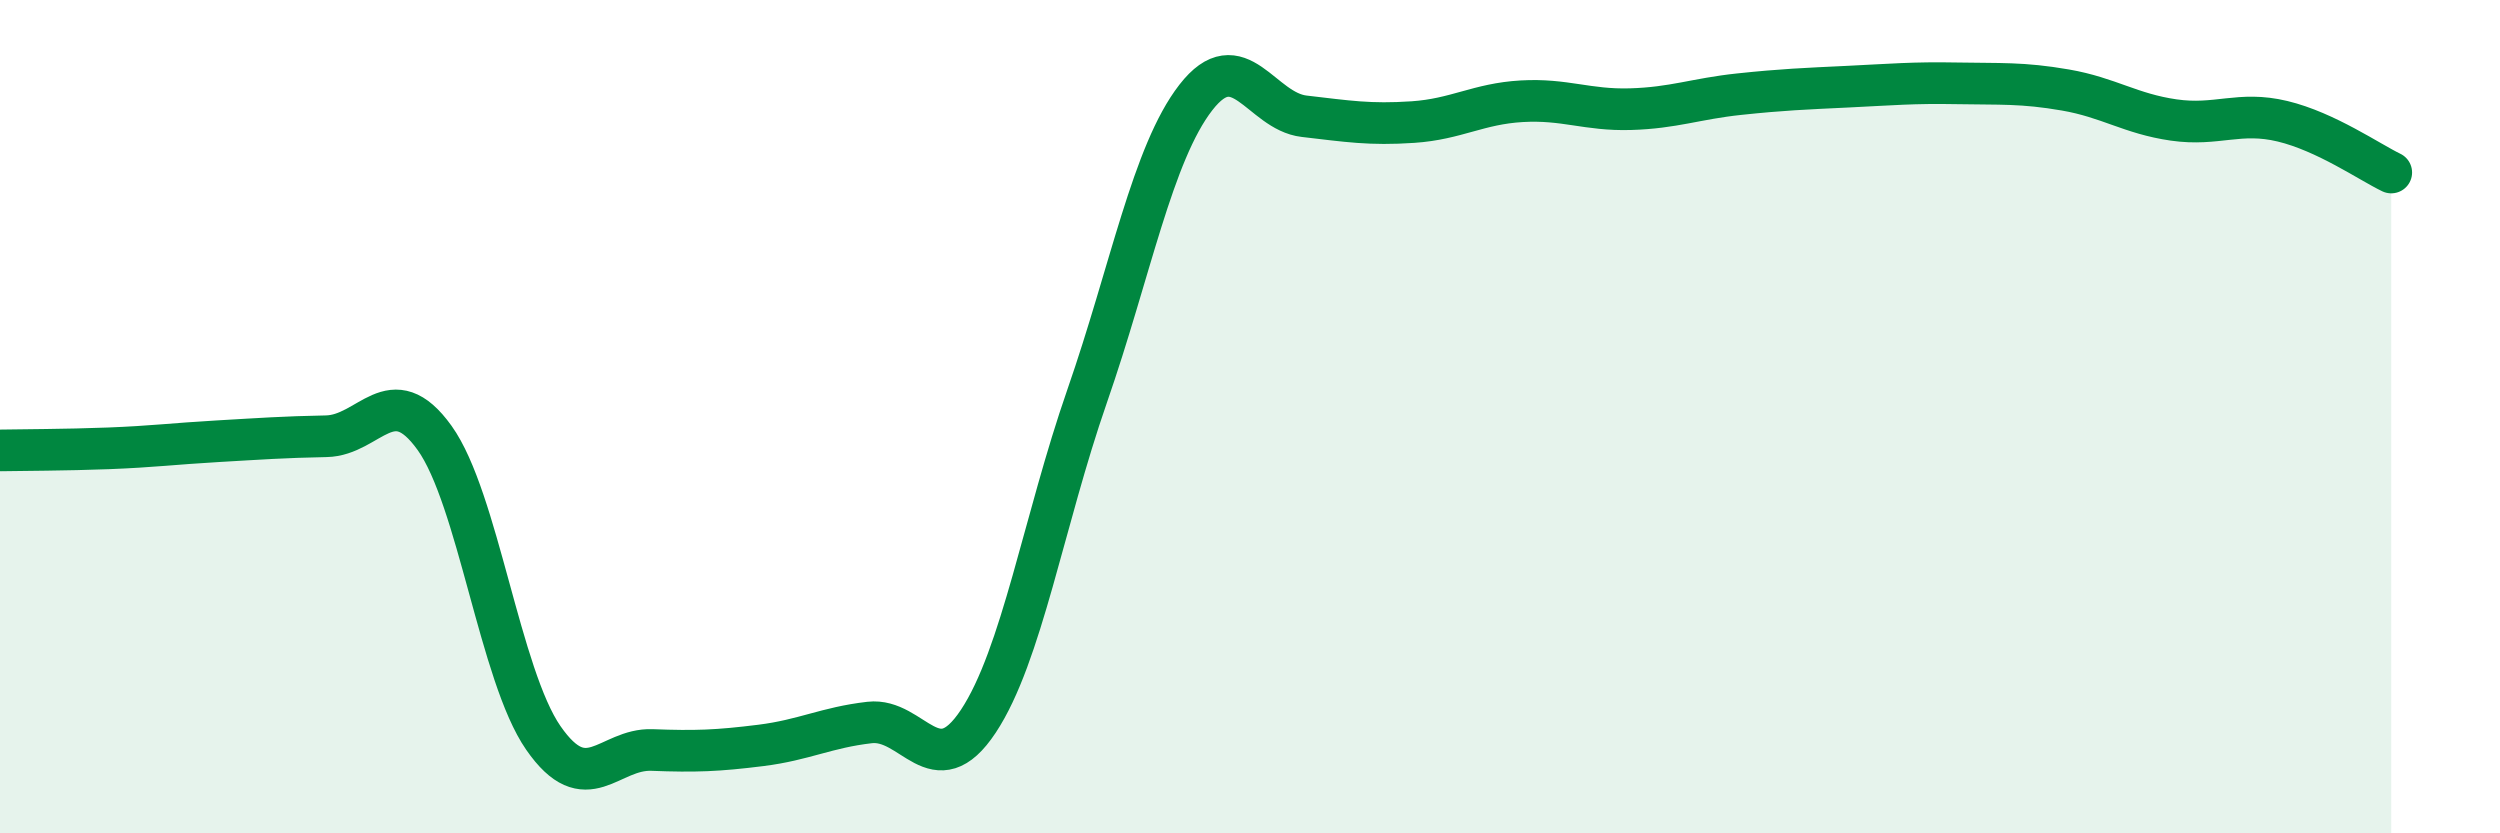
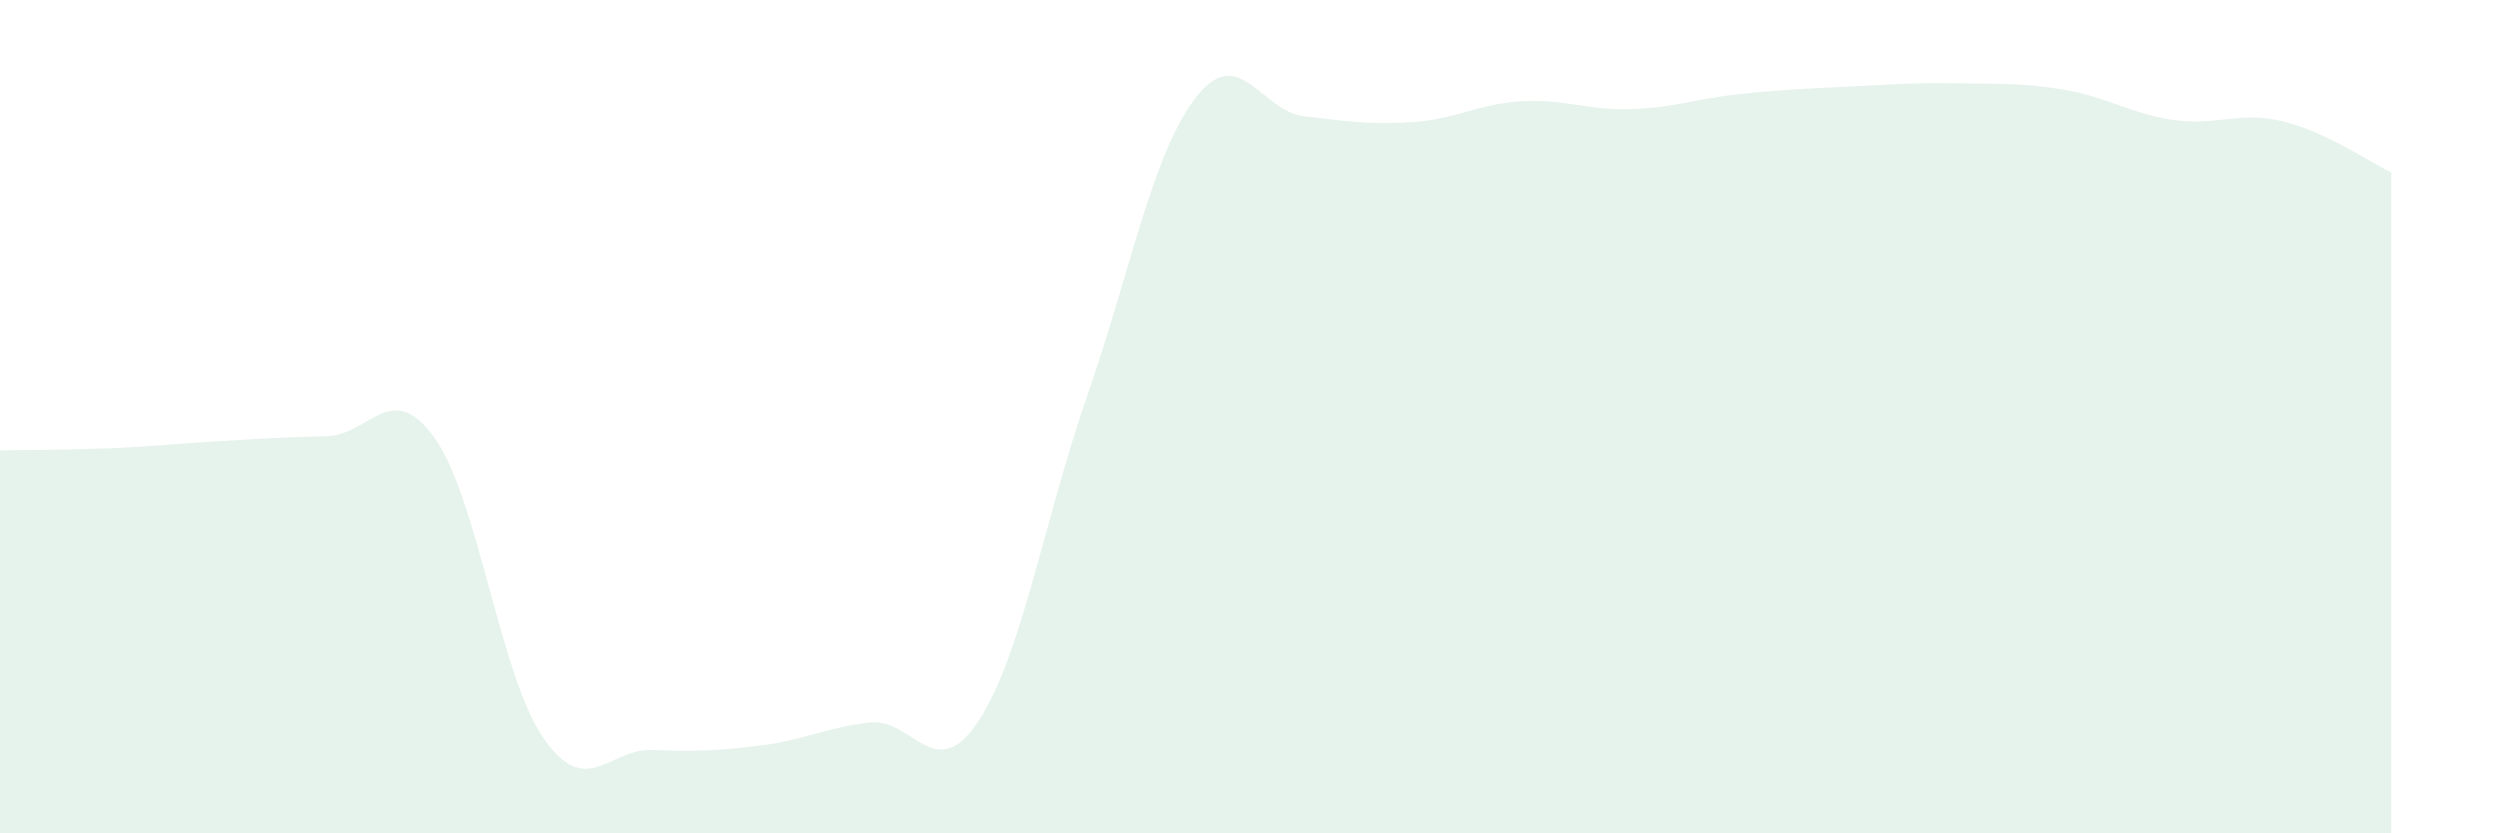
<svg xmlns="http://www.w3.org/2000/svg" width="60" height="20" viewBox="0 0 60 20">
  <path d="M 0,10.81 C 0.52,10.8 1.57,10.8 2.61,10.76 C 3.65,10.72 4.18,10.65 5.22,10.59 C 6.26,10.53 6.79,10.49 7.83,10.47 C 8.87,10.45 9.39,9.06 10.43,10.51 C 11.47,11.96 12,16.21 13.04,17.71 C 14.08,19.21 14.61,17.96 15.65,18 C 16.69,18.04 17.22,18.02 18.26,17.89 C 19.3,17.76 19.83,17.46 20.87,17.34 C 21.91,17.22 22.44,18.88 23.48,17.31 C 24.52,15.74 25.05,12.5 26.09,9.51 C 27.13,6.52 27.66,3.68 28.7,2.34 C 29.74,1 30.26,2.67 31.3,2.79 C 32.34,2.91 32.87,3 33.91,2.93 C 34.95,2.86 35.48,2.49 36.52,2.43 C 37.56,2.37 38.09,2.65 39.13,2.62 C 40.17,2.59 40.7,2.37 41.74,2.26 C 42.78,2.15 43.31,2.13 44.35,2.08 C 45.39,2.03 45.92,1.98 46.96,2 C 48,2.02 48.53,1.98 49.57,2.16 C 50.61,2.34 51.13,2.73 52.17,2.88 C 53.21,3.03 53.74,2.66 54.78,2.91 C 55.82,3.16 56.87,3.89 57.39,4.14L57.39 20L0 20Z" fill="#008740" opacity="0.1" stroke-linecap="round" stroke-linejoin="round" />
-   <path d="M 0,10.81 C 0.52,10.8 1.57,10.8 2.61,10.76 C 3.65,10.72 4.18,10.65 5.22,10.59 C 6.26,10.53 6.79,10.49 7.83,10.47 C 8.87,10.45 9.39,9.06 10.43,10.51 C 11.47,11.96 12,16.21 13.04,17.71 C 14.08,19.21 14.61,17.96 15.65,18 C 16.69,18.04 17.22,18.02 18.26,17.89 C 19.3,17.76 19.83,17.46 20.87,17.34 C 21.91,17.22 22.44,18.88 23.48,17.31 C 24.52,15.74 25.05,12.5 26.09,9.51 C 27.13,6.52 27.66,3.68 28.7,2.34 C 29.74,1 30.26,2.67 31.3,2.79 C 32.34,2.91 32.87,3 33.91,2.93 C 34.95,2.86 35.48,2.49 36.52,2.43 C 37.56,2.37 38.09,2.65 39.13,2.62 C 40.17,2.59 40.7,2.37 41.74,2.26 C 42.78,2.15 43.31,2.13 44.35,2.08 C 45.39,2.03 45.92,1.98 46.96,2 C 48,2.02 48.53,1.98 49.57,2.16 C 50.61,2.34 51.13,2.73 52.17,2.88 C 53.21,3.03 53.74,2.66 54.78,2.91 C 55.82,3.16 56.87,3.89 57.39,4.14" stroke="#008740" stroke-width="1" fill="none" stroke-linecap="round" stroke-linejoin="round" />
</svg>